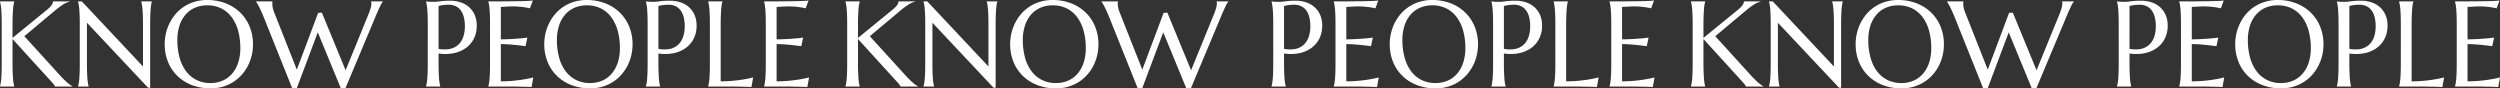
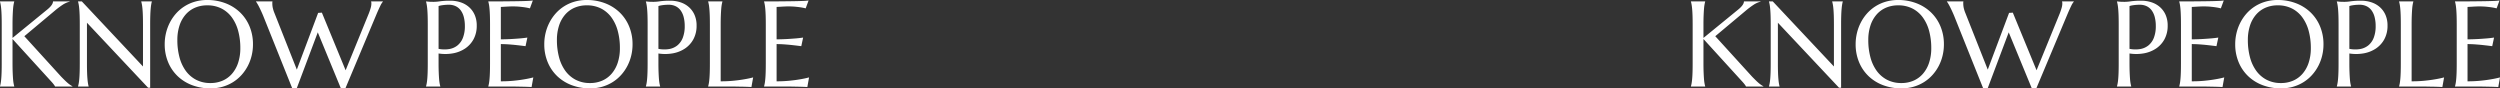
<svg xmlns="http://www.w3.org/2000/svg" width="2755.872" height="97.425" viewBox="0 0 2755.872 97.425">
  <rect x="0" y="0" width="2755.872" height="97.425" fill="#333333" stroke="none" />
  <g transform="translate(-36.356 -2757.604)">
    <path d="M9.356-.262a34.78,34.78,0,0,0,.752-3.4q.36-2.028.622-5.038t.393-7.165q.131-4.155.131-9.716V-68.178q0-5.562-.131-9.716t-.393-7.2q-.262-3.042-.622-5.071a34.781,34.781,0,0,0-.752-3.4v-.262h15.7v.262a34.78,34.78,0,0,0-.752,3.4q-.36,2.028-.589,5.071t-.393,7.2q-.164,4.155-.164,9.716v14.591L61.373-84.8q6.412-5.234,6.412-9.029H86.171v.262a24.884,24.884,0,0,0-7.819,3.5,88.871,88.871,0,0,0-8.408,6.314L36.183-55.484,76.814-10.861q2.552,2.617,4.351,4.351t3.173,2.879a28.187,28.187,0,0,0,2.519,1.9Q88-.981,89.246-.262V0H70.075a10.351,10.351,0,0,0-.883-1.5q-.622-.916-1.439-1.9T65.986-5.431q-.949-1.047-1.8-1.963L23.162-52.409v26.826q0,5.562.164,9.716T23.718-8.7q.229,3.01.589,5.038a34.78,34.78,0,0,0,.752,3.4V0H9.356ZM99.584-93.826l67.393,71.711V-68.178q0-5.562-.131-9.716t-.393-7.2q-.262-3.042-.622-5.071a34.782,34.782,0,0,0-.752-3.4v-.262h11.646v.262a30.1,30.1,0,0,0-.72,3.4q-.327,2.028-.589,5.071t-.393,7.2q-.131,4.155-.131,9.716V1.309H172.6L105.211-70.337v44.754q0,5.562.131,9.716t.393,7.165q.262,3.01.589,5.038a30.1,30.1,0,0,0,.72,3.4V0H95.4V-.262a34.78,34.78,0,0,0,.752-3.4q.36-2.028.622-5.038t.393-7.165q.131-4.155.131-9.716V-68.178q0-5.562-.131-9.716t-.393-7.2q-.262-3.042-.622-5.071a34.78,34.78,0,0,0-.752-3.4v-.262ZM237.706-95.4a55.7,55.7,0,0,1,20.185,3.566,47.609,47.609,0,0,1,16,10.011,45.54,45.54,0,0,1,10.534,15.474,51.008,51.008,0,0,1,3.795,19.956,52.427,52.427,0,0,1-1.439,12.235,49.817,49.817,0,0,1-4.22,11.385,48.058,48.058,0,0,1-6.837,9.913,43.843,43.843,0,0,1-9.258,7.852A45.368,45.368,0,0,1,254.979.164a47.388,47.388,0,0,1-13.544,1.865,56.628,56.628,0,0,1-20.185-3.5,47.044,47.044,0,0,1-16-9.913,45.269,45.269,0,0,1-10.534-15.409,50.941,50.941,0,0,1-3.795-19.989,52.427,52.427,0,0,1,1.439-12.235,51.105,51.105,0,0,1,4.22-11.45,48.023,48.023,0,0,1,6.8-9.978,43.9,43.9,0,0,1,9.226-7.884,44.577,44.577,0,0,1,11.516-5.2A47.727,47.727,0,0,1,237.706-95.4ZM241.436-3.86a32.96,32.96,0,0,0,13.282-2.617,28.972,28.972,0,0,0,10.371-7.59A35.379,35.379,0,0,0,271.86-26.2a50.663,50.663,0,0,0,2.421-16.259,71.492,71.492,0,0,0-2.323-18.68,45.2,45.2,0,0,0-6.9-14.918,32.506,32.506,0,0,0-11.417-9.88,33.981,33.981,0,0,0-15.932-3.566,33.322,33.322,0,0,0-13.282,2.584,28.973,28.973,0,0,0-10.371,7.492,34.707,34.707,0,0,0-6.772,12.039,50.361,50.361,0,0,0-2.421,16.227,72.941,72.941,0,0,0,2.29,18.68,45.046,45.046,0,0,0,6.87,15.016,32.918,32.918,0,0,0,11.45,9.978A33.671,33.671,0,0,0,241.436-3.86Zm122.746-77.6,26.172,63.532,25.452-62.354a64.962,64.962,0,0,0,2.225-6.543,18.151,18.151,0,0,0,.72-4.58,11.566,11.566,0,0,0-.065-1.21,3.732,3.732,0,0,0-.2-.949v-.262h12.955v.262a20.325,20.325,0,0,0-2.846,4.58q-1.538,3.141-3.566,7.786L390.092,2.028h-4.973L359.667-59.737,336.439,2.028h-4.907L299.472-77.992q-1.178-2.813-2.388-5.431t-2.29-4.711q-1.08-2.094-1.963-3.533a17.582,17.582,0,0,0-1.276-1.9v-.262h18.124v.262a6.69,6.69,0,0,0-.131,1.112v.916a24.365,24.365,0,0,0,.491,4.711,33.947,33.947,0,0,0,1.93,6.02l24.6,62.158L360.06-81.2ZM492.816-41.548a32.966,32.966,0,0,0,11.745.229,19.734,19.734,0,0,0,9.16-4.057,20.291,20.291,0,0,0,5.954-8.408A34.866,34.866,0,0,0,521.8-66.738a38.967,38.967,0,0,0-1.112-9.651,21.723,21.723,0,0,0-3.3-7.394,14.974,14.974,0,0,0-5.529-4.711,17.2,17.2,0,0,0-7.786-1.668,45.8,45.8,0,0,0-4.907.229q-2.094.229-3.533.491a19.988,19.988,0,0,0-2.813.72ZM479.011-93.826q1.309.131,2.748.262,1.243.131,2.781.164t3.173.033a51.6,51.6,0,0,0,6.9-.622,80.975,80.975,0,0,1,11.09-.622,35.528,35.528,0,0,1,11.614,1.832,26.561,26.561,0,0,1,9.258,5.365,24.471,24.471,0,0,1,6.118,8.6,28.852,28.852,0,0,1,2.192,11.548,30.93,30.93,0,0,1-3.468,15.049,28.876,28.876,0,0,1-9.291,10.272,35.154,35.154,0,0,1-13.413,5.333,47.883,47.883,0,0,1-15.9.164v10.861q0,5.562.164,9.716t.393,7.165q.229,3.01.589,5.038a34.777,34.777,0,0,0,.752,3.4V0h-15.7V-.262a34.777,34.777,0,0,0,.752-3.4q.36-2.028.622-5.038t.393-7.165q.131-4.155.131-9.716V-68.178q0-5.562-.131-9.716t-.393-7.2q-.262-3.042-.622-5.071a34.777,34.777,0,0,0-.752-3.4Zm68.636,0q8.179,0,16.259-.065t14.82-.164q6.739-.1,11.516-.294a52.811,52.811,0,0,0,6.478-.523l-3.206,8.7a48.047,48.047,0,0,0-5.038-1.047q-2.486-.393-6.052-.752t-8.211-.36q-1.57,0-3.762.1t-4.22.229q-2.355.131-4.776.262v35.725q6.739-.065,12.17-.393t9.226-.654q4.449-.393,7.852-.916l-2.028,9.487q-4.515-.589-9.226-1.112-4.057-.458-8.833-.818t-9.16-.36V-5.758a141.931,141.931,0,0,0,14.2-.654q6.478-.654,11.319-1.5,5.627-.916,10.272-2.159l-1.9,10.6q-.785-.065-2.355-.131t-3.5-.131q-1.93-.065-4.057-.1T581.408.1q-1.9-.033-3.37-.065T575.912,0H547.646V-.262a34.786,34.786,0,0,0,.752-3.4q.36-2.028.622-5.038t.393-7.165q.131-4.155.131-9.716V-68.178q0-5.562-.131-9.716t-.393-7.2q-.262-3.042-.622-5.071a34.786,34.786,0,0,0-.752-3.4ZM656.129-95.4a55.7,55.7,0,0,1,20.185,3.566,47.609,47.609,0,0,1,16,10.011,45.54,45.54,0,0,1,10.534,15.474,51.007,51.007,0,0,1,3.795,19.956A52.426,52.426,0,0,1,705.2-34.154a49.82,49.82,0,0,1-4.22,11.385,48.058,48.058,0,0,1-6.837,9.913,43.842,43.842,0,0,1-9.258,7.852A45.368,45.368,0,0,1,673.4.164a47.388,47.388,0,0,1-13.544,1.865,56.628,56.628,0,0,1-20.185-3.5,47.044,47.044,0,0,1-16-9.913,45.269,45.269,0,0,1-10.534-15.409,50.941,50.941,0,0,1-3.795-19.989,52.426,52.426,0,0,1,1.439-12.235,51.107,51.107,0,0,1,4.22-11.45,48.023,48.023,0,0,1,6.8-9.978,43.9,43.9,0,0,1,9.226-7.884,44.577,44.577,0,0,1,11.516-5.2A47.727,47.727,0,0,1,656.129-95.4ZM659.858-3.86a32.96,32.96,0,0,0,13.282-2.617,28.972,28.972,0,0,0,10.371-7.59A35.38,35.38,0,0,0,690.283-26.2,50.662,50.662,0,0,0,692.7-42.464a71.49,71.49,0,0,0-2.323-18.68,45.2,45.2,0,0,0-6.9-14.918,32.506,32.506,0,0,0-11.417-9.88,33.981,33.981,0,0,0-15.932-3.566,33.322,33.322,0,0,0-13.282,2.584,28.973,28.973,0,0,0-10.371,7.492A34.708,34.708,0,0,0,625.7-67.393a50.361,50.361,0,0,0-2.421,16.227,72.942,72.942,0,0,0,2.29,18.68,45.046,45.046,0,0,0,6.87,15.016,32.918,32.918,0,0,0,11.45,9.978A33.671,33.671,0,0,0,659.858-3.86Zm75.31-37.687a32.966,32.966,0,0,0,11.745.229,19.735,19.735,0,0,0,9.16-4.057,20.291,20.291,0,0,0,5.954-8.408,34.866,34.866,0,0,0,2.126-12.955,38.967,38.967,0,0,0-1.112-9.651,21.723,21.723,0,0,0-3.3-7.394,14.974,14.974,0,0,0-5.529-4.711,17.2,17.2,0,0,0-7.786-1.668,45.8,45.8,0,0,0-4.907.229q-2.094.229-3.533.491a19.988,19.988,0,0,0-2.813.72ZM721.362-93.826q1.309.131,2.748.262,1.243.131,2.781.164t3.173.033a51.6,51.6,0,0,0,6.9-.622,80.974,80.974,0,0,1,11.09-.622,35.528,35.528,0,0,1,11.614,1.832,26.561,26.561,0,0,1,9.258,5.365,24.471,24.471,0,0,1,6.118,8.6,28.852,28.852,0,0,1,2.192,11.548,30.93,30.93,0,0,1-3.468,15.049A28.876,28.876,0,0,1,764.48-41.94a35.154,35.154,0,0,1-13.413,5.333,47.883,47.883,0,0,1-15.9.164v10.861q0,5.562.164,9.716t.393,7.165q.229,3.01.589,5.038a34.786,34.786,0,0,0,.752,3.4V0h-15.7V-.262a34.786,34.786,0,0,0,.752-3.4q.36-2.028.622-5.038t.393-7.165q.131-4.155.131-9.716V-68.178q0-5.562-.131-9.716t-.393-7.2q-.262-3.042-.622-5.071a34.786,34.786,0,0,0-.752-3.4ZM803.8-5.758A141.931,141.931,0,0,0,818-6.412q6.478-.654,11.319-1.5,5.627-.916,10.272-2.159L837.7.523q-.785-.065-2.355-.131t-3.5-.131q-1.93-.065-4.057-.1T823.76.1q-1.9-.033-3.37-.065T818.264,0H790V-.262a34.786,34.786,0,0,0,.752-3.4q.36-2.028.622-5.038t.393-7.165q.131-4.155.131-9.716V-68.178q0-5.562-.131-9.716t-.393-7.2q-.262-3.042-.622-5.071a34.786,34.786,0,0,0-.752-3.4v-.262h15.7v.262a34.786,34.786,0,0,0-.752,3.4q-.36,2.028-.589,5.071t-.393,7.2q-.164,4.155-.164,9.716Zm47.829-88.068q8.179,0,16.259-.065t14.82-.164q6.739-.1,11.516-.294a52.811,52.811,0,0,0,6.478-.523l-3.206,8.7a48.047,48.047,0,0,0-5.038-1.047q-2.486-.393-6.052-.752t-8.211-.36q-1.57,0-3.762.1t-4.22.229q-2.355.131-4.776.262v35.725q6.739-.065,12.17-.393t9.226-.654q4.449-.393,7.852-.916l-2.028,9.487q-4.515-.589-9.226-1.112-4.057-.458-8.833-.818t-9.16-.36V-5.758a141.931,141.931,0,0,0,14.2-.654q6.478-.654,11.319-1.5,5.627-.916,10.272-2.159l-1.9,10.6q-.785-.065-2.355-.131t-3.5-.131q-1.93-.065-4.057-.1T885.395.1q-1.9-.033-3.37-.065T879.9,0H851.633V-.262a34.786,34.786,0,0,0,.752-3.4q.36-2.028.622-5.038t.393-7.165q.131-4.155.131-9.716V-68.178q0-5.562-.131-9.716t-.393-7.2q-.262-3.042-.622-5.071a34.786,34.786,0,0,0-.752-3.4Z" transform="translate(27 2853)" fill="#fff" />
-     <path d="M9.356-.262a34.78,34.78,0,0,0,.752-3.4q.36-2.028.622-5.038t.393-7.165q.131-4.155.131-9.716V-68.178q0-5.562-.131-9.716t-.393-7.2q-.262-3.042-.622-5.071a34.781,34.781,0,0,0-.752-3.4v-.262h15.7v.262a34.78,34.78,0,0,0-.752,3.4q-.36,2.028-.589,5.071t-.393,7.2q-.164,4.155-.164,9.716v14.591L61.373-84.8q6.412-5.234,6.412-9.029H86.171v.262a24.884,24.884,0,0,0-7.819,3.5,88.871,88.871,0,0,0-8.408,6.314L36.183-55.484,76.814-10.861q2.552,2.617,4.351,4.351t3.173,2.879a28.187,28.187,0,0,0,2.519,1.9Q88-.981,89.246-.262V0H70.075a10.351,10.351,0,0,0-.883-1.5q-.622-.916-1.439-1.9T65.986-5.431q-.949-1.047-1.8-1.963L23.162-52.409v26.826q0,5.562.164,9.716T23.718-8.7q.229,3.01.589,5.038a34.78,34.78,0,0,0,.752,3.4V0H9.356ZM99.584-93.826l67.393,71.711V-68.178q0-5.562-.131-9.716t-.393-7.2q-.262-3.042-.622-5.071a34.782,34.782,0,0,0-.752-3.4v-.262h11.646v.262a30.1,30.1,0,0,0-.72,3.4q-.327,2.028-.589,5.071t-.393,7.2q-.131,4.155-.131,9.716V1.309H172.6L105.211-70.337v44.754q0,5.562.131,9.716t.393,7.165q.262,3.01.589,5.038a30.1,30.1,0,0,0,.72,3.4V0H95.4V-.262a34.78,34.78,0,0,0,.752-3.4q.36-2.028.622-5.038t.393-7.165q.131-4.155.131-9.716V-68.178q0-5.562-.131-9.716t-.393-7.2q-.262-3.042-.622-5.071a34.78,34.78,0,0,0-.752-3.4v-.262ZM237.706-95.4a55.7,55.7,0,0,1,20.185,3.566,47.609,47.609,0,0,1,16,10.011,45.54,45.54,0,0,1,10.534,15.474,51.008,51.008,0,0,1,3.795,19.956,52.427,52.427,0,0,1-1.439,12.235,49.817,49.817,0,0,1-4.22,11.385,48.058,48.058,0,0,1-6.837,9.913,43.843,43.843,0,0,1-9.258,7.852A45.368,45.368,0,0,1,254.979.164a47.388,47.388,0,0,1-13.544,1.865,56.628,56.628,0,0,1-20.185-3.5,47.044,47.044,0,0,1-16-9.913,45.269,45.269,0,0,1-10.534-15.409,50.941,50.941,0,0,1-3.795-19.989,52.427,52.427,0,0,1,1.439-12.235,51.105,51.105,0,0,1,4.22-11.45,48.023,48.023,0,0,1,6.8-9.978,43.9,43.9,0,0,1,9.226-7.884,44.577,44.577,0,0,1,11.516-5.2A47.727,47.727,0,0,1,237.706-95.4ZM241.436-3.86a32.96,32.96,0,0,0,13.282-2.617,28.972,28.972,0,0,0,10.371-7.59A35.379,35.379,0,0,0,271.86-26.2a50.663,50.663,0,0,0,2.421-16.259,71.492,71.492,0,0,0-2.323-18.68,45.2,45.2,0,0,0-6.9-14.918,32.506,32.506,0,0,0-11.417-9.88,33.981,33.981,0,0,0-15.932-3.566,33.322,33.322,0,0,0-13.282,2.584,28.973,28.973,0,0,0-10.371,7.492,34.707,34.707,0,0,0-6.772,12.039,50.361,50.361,0,0,0-2.421,16.227,72.941,72.941,0,0,0,2.29,18.68,45.046,45.046,0,0,0,6.87,15.016,32.918,32.918,0,0,0,11.45,9.978A33.671,33.671,0,0,0,241.436-3.86Zm122.746-77.6,26.172,63.532,25.452-62.354a64.962,64.962,0,0,0,2.225-6.543,18.151,18.151,0,0,0,.72-4.58,11.566,11.566,0,0,0-.065-1.21,3.732,3.732,0,0,0-.2-.949v-.262h12.955v.262a20.325,20.325,0,0,0-2.846,4.58q-1.538,3.141-3.566,7.786L390.092,2.028h-4.973L359.667-59.737,336.439,2.028h-4.907L299.472-77.992q-1.178-2.813-2.388-5.431t-2.29-4.711q-1.08-2.094-1.963-3.533a17.582,17.582,0,0,0-1.276-1.9v-.262h18.124v.262a6.69,6.69,0,0,0-.131,1.112v.916a24.365,24.365,0,0,0,.491,4.711,33.947,33.947,0,0,0,1.93,6.02l24.6,62.158L360.06-81.2ZM492.816-41.548a32.966,32.966,0,0,0,11.745.229,19.734,19.734,0,0,0,9.16-4.057,20.291,20.291,0,0,0,5.954-8.408A34.866,34.866,0,0,0,521.8-66.738a38.967,38.967,0,0,0-1.112-9.651,21.723,21.723,0,0,0-3.3-7.394,14.974,14.974,0,0,0-5.529-4.711,17.2,17.2,0,0,0-7.786-1.668,45.8,45.8,0,0,0-4.907.229q-2.094.229-3.533.491a19.988,19.988,0,0,0-2.813.72ZM479.011-93.826q1.309.131,2.748.262,1.243.131,2.781.164t3.173.033a51.6,51.6,0,0,0,6.9-.622,80.975,80.975,0,0,1,11.09-.622,35.528,35.528,0,0,1,11.614,1.832,26.561,26.561,0,0,1,9.258,5.365,24.471,24.471,0,0,1,6.118,8.6,28.852,28.852,0,0,1,2.192,11.548,30.93,30.93,0,0,1-3.468,15.049,28.876,28.876,0,0,1-9.291,10.272,35.154,35.154,0,0,1-13.413,5.333,47.883,47.883,0,0,1-15.9.164v10.861q0,5.562.164,9.716t.393,7.165q.229,3.01.589,5.038a34.777,34.777,0,0,0,.752,3.4V0h-15.7V-.262a34.777,34.777,0,0,0,.752-3.4q.36-2.028.622-5.038t.393-7.165q.131-4.155.131-9.716V-68.178q0-5.562-.131-9.716t-.393-7.2q-.262-3.042-.622-5.071a34.777,34.777,0,0,0-.752-3.4Zm68.636,0q8.179,0,16.259-.065t14.82-.164q6.739-.1,11.516-.294a52.811,52.811,0,0,0,6.478-.523l-3.206,8.7a48.047,48.047,0,0,0-5.038-1.047q-2.486-.393-6.052-.752t-8.211-.36q-1.57,0-3.762.1t-4.22.229q-2.355.131-4.776.262v35.725q6.739-.065,12.17-.393t9.226-.654q4.449-.393,7.852-.916l-2.028,9.487q-4.515-.589-9.226-1.112-4.057-.458-8.833-.818t-9.16-.36V-5.758a141.931,141.931,0,0,0,14.2-.654q6.478-.654,11.319-1.5,5.627-.916,10.272-2.159l-1.9,10.6q-.785-.065-2.355-.131t-3.5-.131q-1.93-.065-4.057-.1T581.408.1q-1.9-.033-3.37-.065T575.912,0H547.646V-.262a34.786,34.786,0,0,0,.752-3.4q.36-2.028.622-5.038t.393-7.165q.131-4.155.131-9.716V-68.178q0-5.562-.131-9.716t-.393-7.2q-.262-3.042-.622-5.071a34.786,34.786,0,0,0-.752-3.4ZM656.129-95.4a55.7,55.7,0,0,1,20.185,3.566,47.609,47.609,0,0,1,16,10.011,45.54,45.54,0,0,1,10.534,15.474,51.007,51.007,0,0,1,3.795,19.956A52.426,52.426,0,0,1,705.2-34.154a49.82,49.82,0,0,1-4.22,11.385,48.058,48.058,0,0,1-6.837,9.913,43.842,43.842,0,0,1-9.258,7.852A45.368,45.368,0,0,1,673.4.164a47.388,47.388,0,0,1-13.544,1.865,56.628,56.628,0,0,1-20.185-3.5,47.044,47.044,0,0,1-16-9.913,45.269,45.269,0,0,1-10.534-15.409,50.941,50.941,0,0,1-3.795-19.989,52.426,52.426,0,0,1,1.439-12.235,51.107,51.107,0,0,1,4.22-11.45,48.023,48.023,0,0,1,6.8-9.978,43.9,43.9,0,0,1,9.226-7.884,44.577,44.577,0,0,1,11.516-5.2A47.727,47.727,0,0,1,656.129-95.4ZM659.858-3.86a32.96,32.96,0,0,0,13.282-2.617,28.972,28.972,0,0,0,10.371-7.59A35.38,35.38,0,0,0,690.283-26.2,50.662,50.662,0,0,0,692.7-42.464a71.49,71.49,0,0,0-2.323-18.68,45.2,45.2,0,0,0-6.9-14.918,32.506,32.506,0,0,0-11.417-9.88,33.981,33.981,0,0,0-15.932-3.566,33.322,33.322,0,0,0-13.282,2.584,28.973,28.973,0,0,0-10.371,7.492A34.708,34.708,0,0,0,625.7-67.393a50.361,50.361,0,0,0-2.421,16.227,72.942,72.942,0,0,0,2.29,18.68,45.046,45.046,0,0,0,6.87,15.016,32.918,32.918,0,0,0,11.45,9.978A33.671,33.671,0,0,0,659.858-3.86Zm75.31-37.687a32.966,32.966,0,0,0,11.745.229,19.735,19.735,0,0,0,9.16-4.057,20.291,20.291,0,0,0,5.954-8.408,34.866,34.866,0,0,0,2.126-12.955,38.967,38.967,0,0,0-1.112-9.651,21.723,21.723,0,0,0-3.3-7.394,14.974,14.974,0,0,0-5.529-4.711,17.2,17.2,0,0,0-7.786-1.668,45.8,45.8,0,0,0-4.907.229q-2.094.229-3.533.491a19.988,19.988,0,0,0-2.813.72ZM721.362-93.826q1.309.131,2.748.262,1.243.131,2.781.164t3.173.033a51.6,51.6,0,0,0,6.9-.622,80.974,80.974,0,0,1,11.09-.622,35.528,35.528,0,0,1,11.614,1.832,26.561,26.561,0,0,1,9.258,5.365,24.471,24.471,0,0,1,6.118,8.6,28.852,28.852,0,0,1,2.192,11.548,30.93,30.93,0,0,1-3.468,15.049A28.876,28.876,0,0,1,764.48-41.94a35.154,35.154,0,0,1-13.413,5.333,47.883,47.883,0,0,1-15.9.164v10.861q0,5.562.164,9.716t.393,7.165q.229,3.01.589,5.038a34.786,34.786,0,0,0,.752,3.4V0h-15.7V-.262a34.786,34.786,0,0,0,.752-3.4q.36-2.028.622-5.038t.393-7.165q.131-4.155.131-9.716V-68.178q0-5.562-.131-9.716t-.393-7.2q-.262-3.042-.622-5.071a34.786,34.786,0,0,0-.752-3.4ZM803.8-5.758A141.931,141.931,0,0,0,818-6.412q6.478-.654,11.319-1.5,5.627-.916,10.272-2.159L837.7.523q-.785-.065-2.355-.131t-3.5-.131q-1.93-.065-4.057-.1T823.76.1q-1.9-.033-3.37-.065T818.264,0H790V-.262a34.786,34.786,0,0,0,.752-3.4q.36-2.028.622-5.038t.393-7.165q.131-4.155.131-9.716V-68.178q0-5.562-.131-9.716t-.393-7.2q-.262-3.042-.622-5.071a34.786,34.786,0,0,0-.752-3.4v-.262h15.7v.262a34.786,34.786,0,0,0-.752,3.4q-.36,2.028-.589,5.071t-.393,7.2q-.164,4.155-.164,9.716Zm47.829-88.068q8.179,0,16.259-.065t14.82-.164q6.739-.1,11.516-.294a52.811,52.811,0,0,0,6.478-.523l-3.206,8.7a48.047,48.047,0,0,0-5.038-1.047q-2.486-.393-6.052-.752t-8.211-.36q-1.57,0-3.762.1t-4.22.229q-2.355.131-4.776.262v35.725q6.739-.065,12.17-.393t9.226-.654q4.449-.393,7.852-.916l-2.028,9.487q-4.515-.589-9.226-1.112-4.057-.458-8.833-.818t-9.16-.36V-5.758a141.931,141.931,0,0,0,14.2-.654q6.478-.654,11.319-1.5,5.627-.916,10.272-2.159l-1.9,10.6q-.785-.065-2.355-.131t-3.5-.131q-1.93-.065-4.057-.1T885.395.1q-1.9-.033-3.37-.065T879.9,0H851.633V-.262a34.786,34.786,0,0,0,.752-3.4q.36-2.028.622-5.038t.393-7.165q.131-4.155.131-9.716V-68.178q0-5.562-.131-9.716t-.393-7.2q-.262-3.042-.622-5.071a34.786,34.786,0,0,0-.752-3.4Z" transform="translate(959 2853)" fill="#fff" />
    <path d="M9.356-.262a34.78,34.78,0,0,0,.752-3.4q.36-2.028.622-5.038t.393-7.165q.131-4.155.131-9.716V-68.178q0-5.562-.131-9.716t-.393-7.2q-.262-3.042-.622-5.071a34.781,34.781,0,0,0-.752-3.4v-.262h15.7v.262a34.78,34.78,0,0,0-.752,3.4q-.36,2.028-.589,5.071t-.393,7.2q-.164,4.155-.164,9.716v14.591L61.373-84.8q6.412-5.234,6.412-9.029H86.171v.262a24.884,24.884,0,0,0-7.819,3.5,88.871,88.871,0,0,0-8.408,6.314L36.183-55.484,76.814-10.861q2.552,2.617,4.351,4.351t3.173,2.879a28.187,28.187,0,0,0,2.519,1.9Q88-.981,89.246-.262V0H70.075a10.351,10.351,0,0,0-.883-1.5q-.622-.916-1.439-1.9T65.986-5.431q-.949-1.047-1.8-1.963L23.162-52.409v26.826q0,5.562.164,9.716T23.718-8.7q.229,3.01.589,5.038a34.78,34.78,0,0,0,.752,3.4V0H9.356ZM99.584-93.826l67.393,71.711V-68.178q0-5.562-.131-9.716t-.393-7.2q-.262-3.042-.622-5.071a34.782,34.782,0,0,0-.752-3.4v-.262h11.646v.262a30.1,30.1,0,0,0-.72,3.4q-.327,2.028-.589,5.071t-.393,7.2q-.131,4.155-.131,9.716V1.309H172.6L105.211-70.337v44.754q0,5.562.131,9.716t.393,7.165q.262,3.01.589,5.038a30.1,30.1,0,0,0,.72,3.4V0H95.4V-.262a34.78,34.78,0,0,0,.752-3.4q.36-2.028.622-5.038t.393-7.165q.131-4.155.131-9.716V-68.178q0-5.562-.131-9.716t-.393-7.2q-.262-3.042-.622-5.071a34.78,34.78,0,0,0-.752-3.4v-.262ZM237.706-95.4a55.7,55.7,0,0,1,20.185,3.566,47.609,47.609,0,0,1,16,10.011,45.54,45.54,0,0,1,10.534,15.474,51.008,51.008,0,0,1,3.795,19.956,52.427,52.427,0,0,1-1.439,12.235,49.817,49.817,0,0,1-4.22,11.385,48.058,48.058,0,0,1-6.837,9.913,43.843,43.843,0,0,1-9.258,7.852A45.368,45.368,0,0,1,254.979.164a47.388,47.388,0,0,1-13.544,1.865,56.628,56.628,0,0,1-20.185-3.5,47.044,47.044,0,0,1-16-9.913,45.269,45.269,0,0,1-10.534-15.409,50.941,50.941,0,0,1-3.795-19.989,52.427,52.427,0,0,1,1.439-12.235,51.105,51.105,0,0,1,4.22-11.45,48.023,48.023,0,0,1,6.8-9.978,43.9,43.9,0,0,1,9.226-7.884,44.577,44.577,0,0,1,11.516-5.2A47.727,47.727,0,0,1,237.706-95.4ZM241.436-3.86a32.96,32.96,0,0,0,13.282-2.617,28.972,28.972,0,0,0,10.371-7.59A35.379,35.379,0,0,0,271.86-26.2a50.663,50.663,0,0,0,2.421-16.259,71.492,71.492,0,0,0-2.323-18.68,45.2,45.2,0,0,0-6.9-14.918,32.506,32.506,0,0,0-11.417-9.88,33.981,33.981,0,0,0-15.932-3.566,33.322,33.322,0,0,0-13.282,2.584,28.973,28.973,0,0,0-10.371,7.492,34.707,34.707,0,0,0-6.772,12.039,50.361,50.361,0,0,0-2.421,16.227,72.941,72.941,0,0,0,2.29,18.68,45.046,45.046,0,0,0,6.87,15.016,32.918,32.918,0,0,0,11.45,9.978A33.671,33.671,0,0,0,241.436-3.86Zm122.746-77.6,26.172,63.532,25.452-62.354a64.962,64.962,0,0,0,2.225-6.543,18.151,18.151,0,0,0,.72-4.58,11.566,11.566,0,0,0-.065-1.21,3.732,3.732,0,0,0-.2-.949v-.262h12.955v.262a20.325,20.325,0,0,0-2.846,4.58q-1.538,3.141-3.566,7.786L390.092,2.028h-4.973L359.667-59.737,336.439,2.028h-4.907L299.472-77.992q-1.178-2.813-2.388-5.431t-2.29-4.711q-1.08-2.094-1.963-3.533a17.582,17.582,0,0,0-1.276-1.9v-.262h18.124v.262a6.69,6.69,0,0,0-.131,1.112v.916a24.365,24.365,0,0,0,.491,4.711,33.947,33.947,0,0,0,1.93,6.02l24.6,62.158L360.06-81.2ZM492.816-41.548a32.966,32.966,0,0,0,11.745.229,19.734,19.734,0,0,0,9.16-4.057,20.291,20.291,0,0,0,5.954-8.408A34.866,34.866,0,0,0,521.8-66.738a38.967,38.967,0,0,0-1.112-9.651,21.723,21.723,0,0,0-3.3-7.394,14.974,14.974,0,0,0-5.529-4.711,17.2,17.2,0,0,0-7.786-1.668,45.8,45.8,0,0,0-4.907.229q-2.094.229-3.533.491a19.988,19.988,0,0,0-2.813.72ZM479.011-93.826q1.309.131,2.748.262,1.243.131,2.781.164t3.173.033a51.6,51.6,0,0,0,6.9-.622,80.975,80.975,0,0,1,11.09-.622,35.528,35.528,0,0,1,11.614,1.832,26.561,26.561,0,0,1,9.258,5.365,24.471,24.471,0,0,1,6.118,8.6,28.852,28.852,0,0,1,2.192,11.548,30.93,30.93,0,0,1-3.468,15.049,28.876,28.876,0,0,1-9.291,10.272,35.154,35.154,0,0,1-13.413,5.333,47.883,47.883,0,0,1-15.9.164v10.861q0,5.562.164,9.716t.393,7.165q.229,3.01.589,5.038a34.777,34.777,0,0,0,.752,3.4V0h-15.7V-.262a34.777,34.777,0,0,0,.752-3.4q.36-2.028.622-5.038t.393-7.165q.131-4.155.131-9.716V-68.178q0-5.562-.131-9.716t-.393-7.2q-.262-3.042-.622-5.071a34.777,34.777,0,0,0-.752-3.4Zm68.636,0q8.179,0,16.259-.065t14.82-.164q6.739-.1,11.516-.294a52.811,52.811,0,0,0,6.478-.523l-3.206,8.7a48.047,48.047,0,0,0-5.038-1.047q-2.486-.393-6.052-.752t-8.211-.36q-1.57,0-3.762.1t-4.22.229q-2.355.131-4.776.262v35.725q6.739-.065,12.17-.393t9.226-.654q4.449-.393,7.852-.916l-2.028,9.487q-4.515-.589-9.226-1.112-4.057-.458-8.833-.818t-9.16-.36V-5.758a141.931,141.931,0,0,0,14.2-.654q6.478-.654,11.319-1.5,5.627-.916,10.272-2.159l-1.9,10.6q-.785-.065-2.355-.131t-3.5-.131q-1.93-.065-4.057-.1T581.408.1q-1.9-.033-3.37-.065T575.912,0H547.646V-.262a34.786,34.786,0,0,0,.752-3.4q.36-2.028.622-5.038t.393-7.165q.131-4.155.131-9.716V-68.178q0-5.562-.131-9.716t-.393-7.2q-.262-3.042-.622-5.071a34.786,34.786,0,0,0-.752-3.4ZM656.129-95.4a55.7,55.7,0,0,1,20.185,3.566,47.609,47.609,0,0,1,16,10.011,45.54,45.54,0,0,1,10.534,15.474,51.007,51.007,0,0,1,3.795,19.956A52.426,52.426,0,0,1,705.2-34.154a49.82,49.82,0,0,1-4.22,11.385,48.058,48.058,0,0,1-6.837,9.913,43.842,43.842,0,0,1-9.258,7.852A45.368,45.368,0,0,1,673.4.164a47.388,47.388,0,0,1-13.544,1.865,56.628,56.628,0,0,1-20.185-3.5,47.044,47.044,0,0,1-16-9.913,45.269,45.269,0,0,1-10.534-15.409,50.941,50.941,0,0,1-3.795-19.989,52.426,52.426,0,0,1,1.439-12.235,51.107,51.107,0,0,1,4.22-11.45,48.023,48.023,0,0,1,6.8-9.978,43.9,43.9,0,0,1,9.226-7.884,44.577,44.577,0,0,1,11.516-5.2A47.727,47.727,0,0,1,656.129-95.4ZM659.858-3.86a32.96,32.96,0,0,0,13.282-2.617,28.972,28.972,0,0,0,10.371-7.59A35.38,35.38,0,0,0,690.283-26.2,50.662,50.662,0,0,0,692.7-42.464a71.49,71.49,0,0,0-2.323-18.68,45.2,45.2,0,0,0-6.9-14.918,32.506,32.506,0,0,0-11.417-9.88,33.981,33.981,0,0,0-15.932-3.566,33.322,33.322,0,0,0-13.282,2.584,28.973,28.973,0,0,0-10.371,7.492A34.708,34.708,0,0,0,625.7-67.393a50.361,50.361,0,0,0-2.421,16.227,72.942,72.942,0,0,0,2.29,18.68,45.046,45.046,0,0,0,6.87,15.016,32.918,32.918,0,0,0,11.45,9.978A33.671,33.671,0,0,0,659.858-3.86Zm75.31-37.687a32.966,32.966,0,0,0,11.745.229,19.735,19.735,0,0,0,9.16-4.057,20.291,20.291,0,0,0,5.954-8.408,34.866,34.866,0,0,0,2.126-12.955,38.967,38.967,0,0,0-1.112-9.651,21.723,21.723,0,0,0-3.3-7.394,14.974,14.974,0,0,0-5.529-4.711,17.2,17.2,0,0,0-7.786-1.668,45.8,45.8,0,0,0-4.907.229q-2.094.229-3.533.491a19.988,19.988,0,0,0-2.813.72ZM721.362-93.826q1.309.131,2.748.262,1.243.131,2.781.164t3.173.033a51.6,51.6,0,0,0,6.9-.622,80.974,80.974,0,0,1,11.09-.622,35.528,35.528,0,0,1,11.614,1.832,26.561,26.561,0,0,1,9.258,5.365,24.471,24.471,0,0,1,6.118,8.6,28.852,28.852,0,0,1,2.192,11.548,30.93,30.93,0,0,1-3.468,15.049A28.876,28.876,0,0,1,764.48-41.94a35.154,35.154,0,0,1-13.413,5.333,47.883,47.883,0,0,1-15.9.164v10.861q0,5.562.164,9.716t.393,7.165q.229,3.01.589,5.038a34.786,34.786,0,0,0,.752,3.4V0h-15.7V-.262a34.786,34.786,0,0,0,.752-3.4q.36-2.028.622-5.038t.393-7.165q.131-4.155.131-9.716V-68.178q0-5.562-.131-9.716t-.393-7.2q-.262-3.042-.622-5.071a34.786,34.786,0,0,0-.752-3.4ZM803.8-5.758A141.931,141.931,0,0,0,818-6.412q6.478-.654,11.319-1.5,5.627-.916,10.272-2.159L837.7.523q-.785-.065-2.355-.131t-3.5-.131q-1.93-.065-4.057-.1T823.76.1q-1.9-.033-3.37-.065T818.264,0H790V-.262a34.786,34.786,0,0,0,.752-3.4q.36-2.028.622-5.038t.393-7.165q.131-4.155.131-9.716V-68.178q0-5.562-.131-9.716t-.393-7.2q-.262-3.042-.622-5.071a34.786,34.786,0,0,0-.752-3.4v-.262h15.7v.262a34.786,34.786,0,0,0-.752,3.4q-.36,2.028-.589,5.071t-.393,7.2q-.164,4.155-.164,9.716Zm47.829-88.068q8.179,0,16.259-.065t14.82-.164q6.739-.1,11.516-.294a52.811,52.811,0,0,0,6.478-.523l-3.206,8.7a48.047,48.047,0,0,0-5.038-1.047q-2.486-.393-6.052-.752t-8.211-.36q-1.57,0-3.762.1t-4.22.229q-2.355.131-4.776.262v35.725q6.739-.065,12.17-.393t9.226-.654q4.449-.393,7.852-.916l-2.028,9.487q-4.515-.589-9.226-1.112-4.057-.458-8.833-.818t-9.16-.36V-5.758a141.931,141.931,0,0,0,14.2-.654q6.478-.654,11.319-1.5,5.627-.916,10.272-2.159l-1.9,10.6q-.785-.065-2.355-.131t-3.5-.131q-1.93-.065-4.057-.1T885.395.1q-1.9-.033-3.37-.065T879.9,0H851.633V-.262a34.786,34.786,0,0,0,.752-3.4q.36-2.028.622-5.038t.393-7.165q.131-4.155.131-9.716V-68.178q0-5.562-.131-9.716t-.393-7.2q-.262-3.042-.622-5.071a34.786,34.786,0,0,0-.752-3.4Z" transform="translate(1891 2853)" fill="#fff" />
  </g>
</svg>